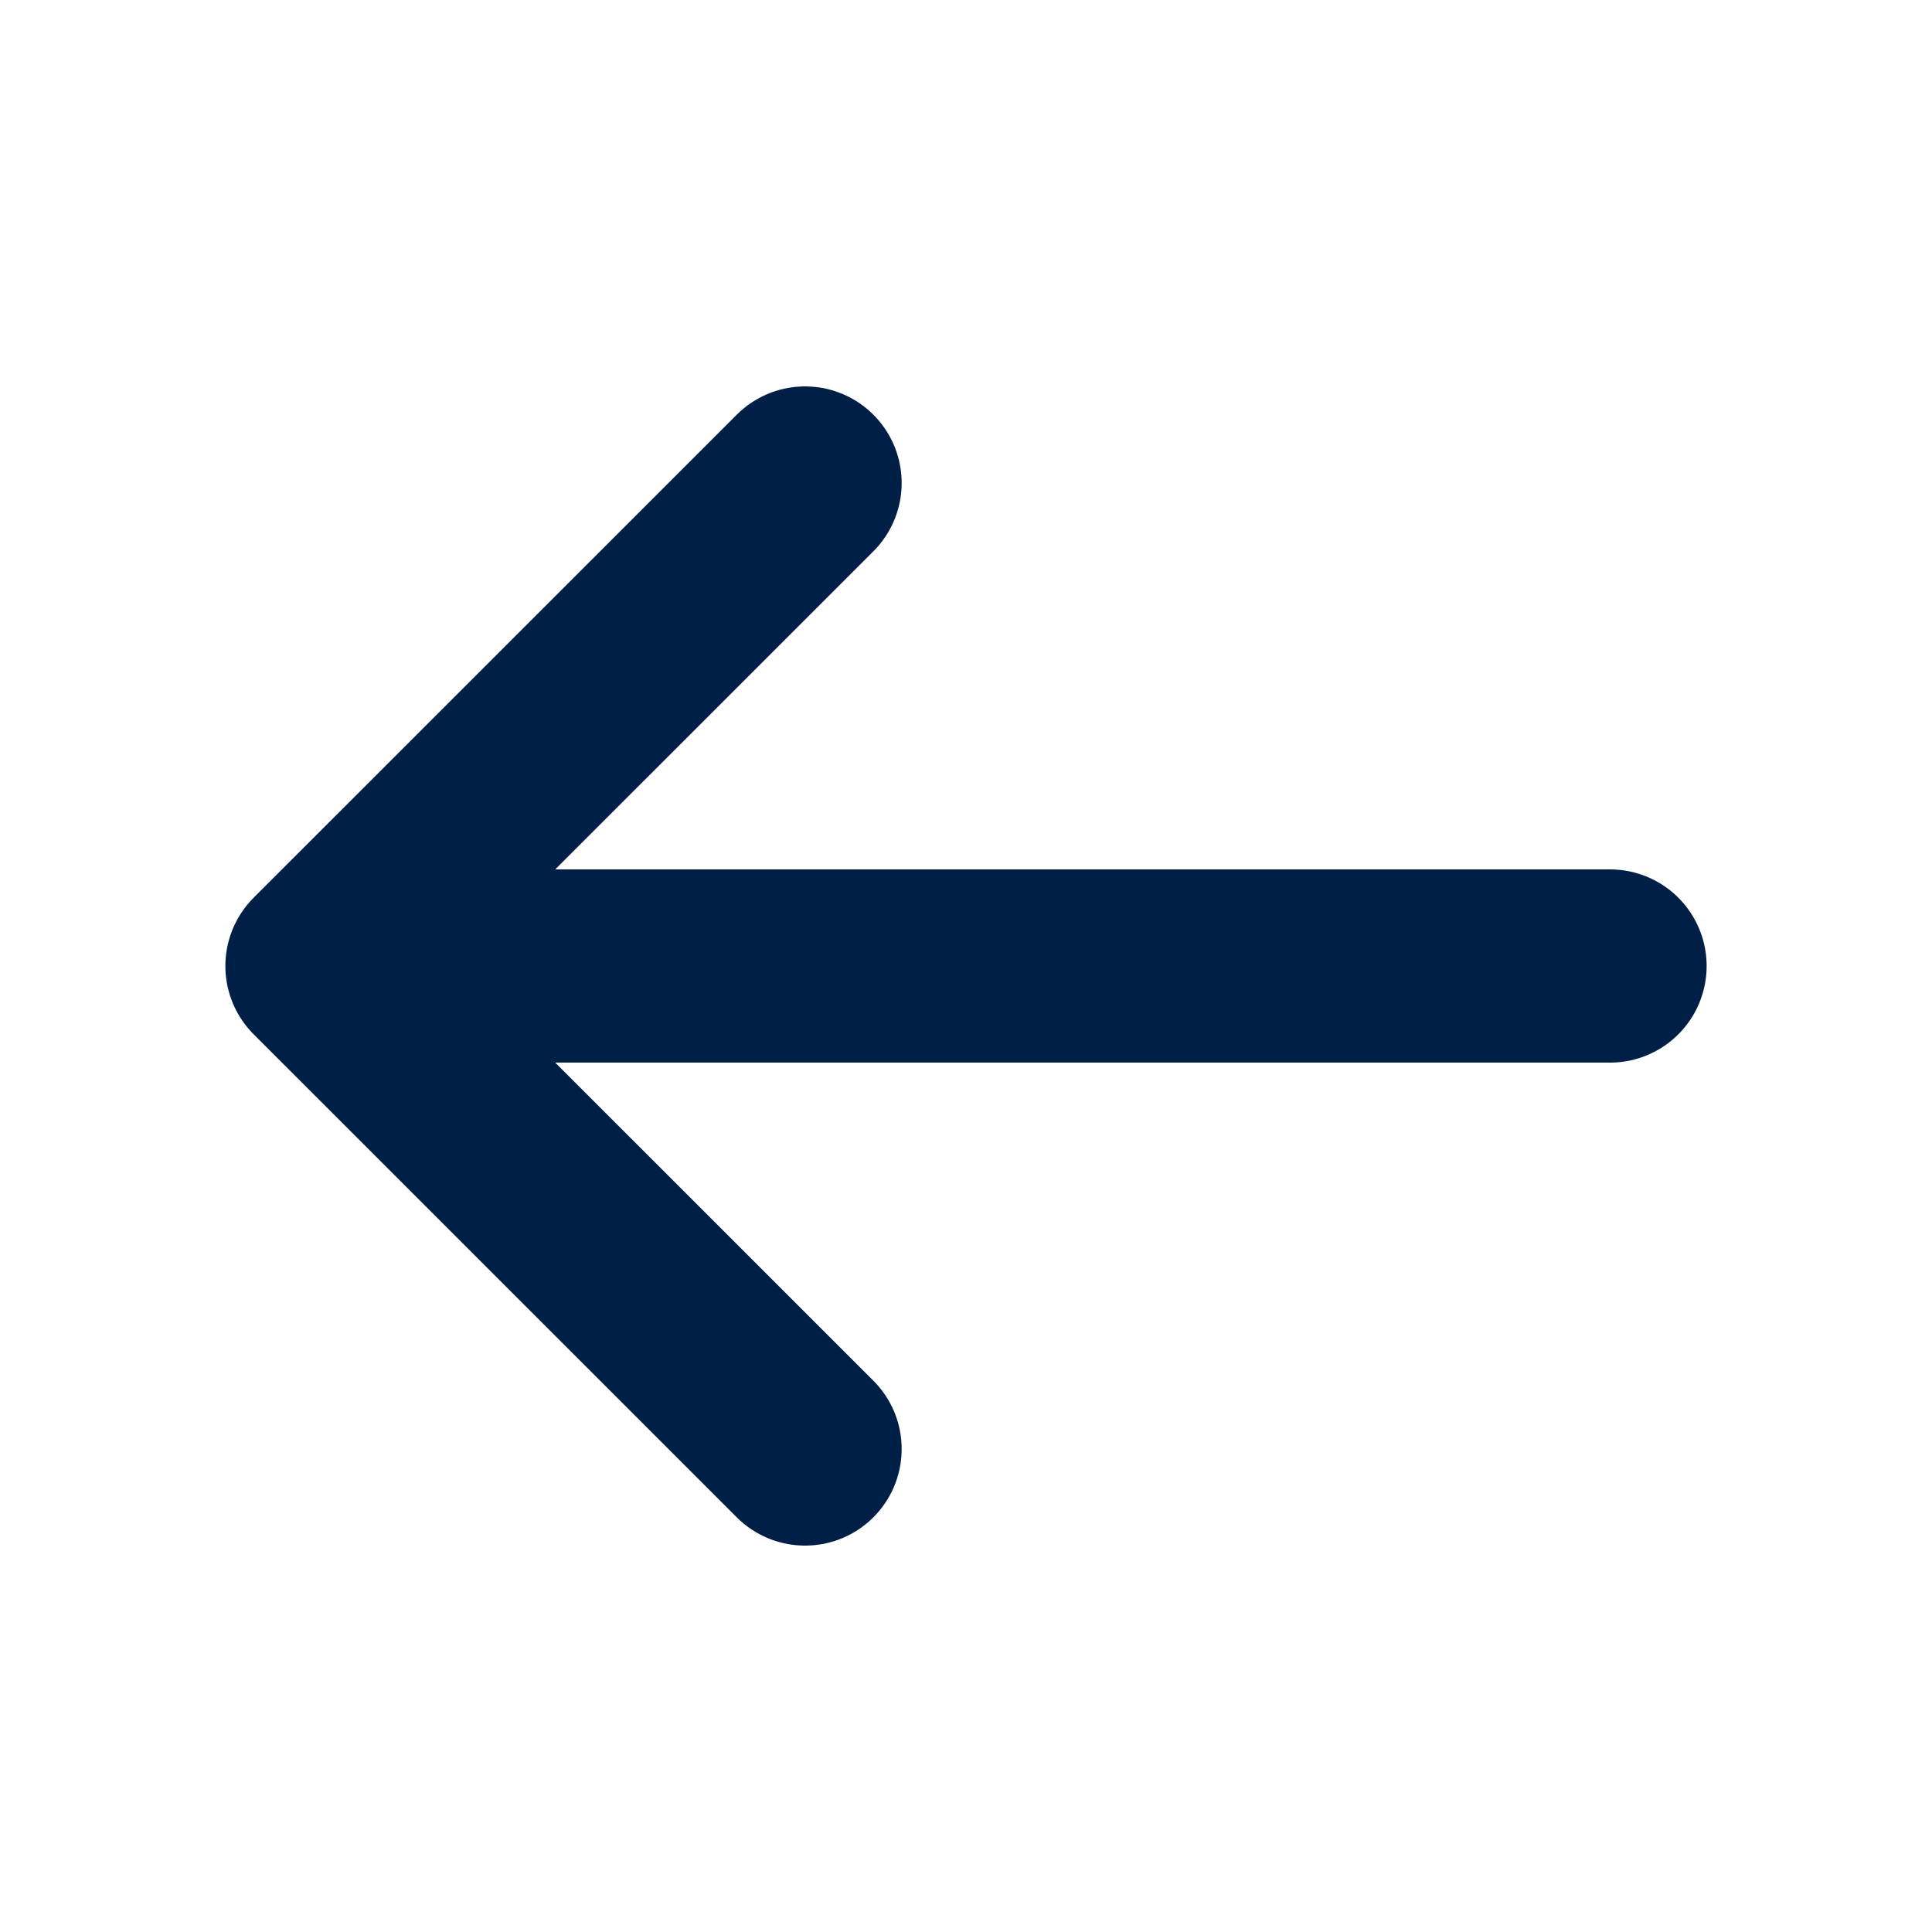
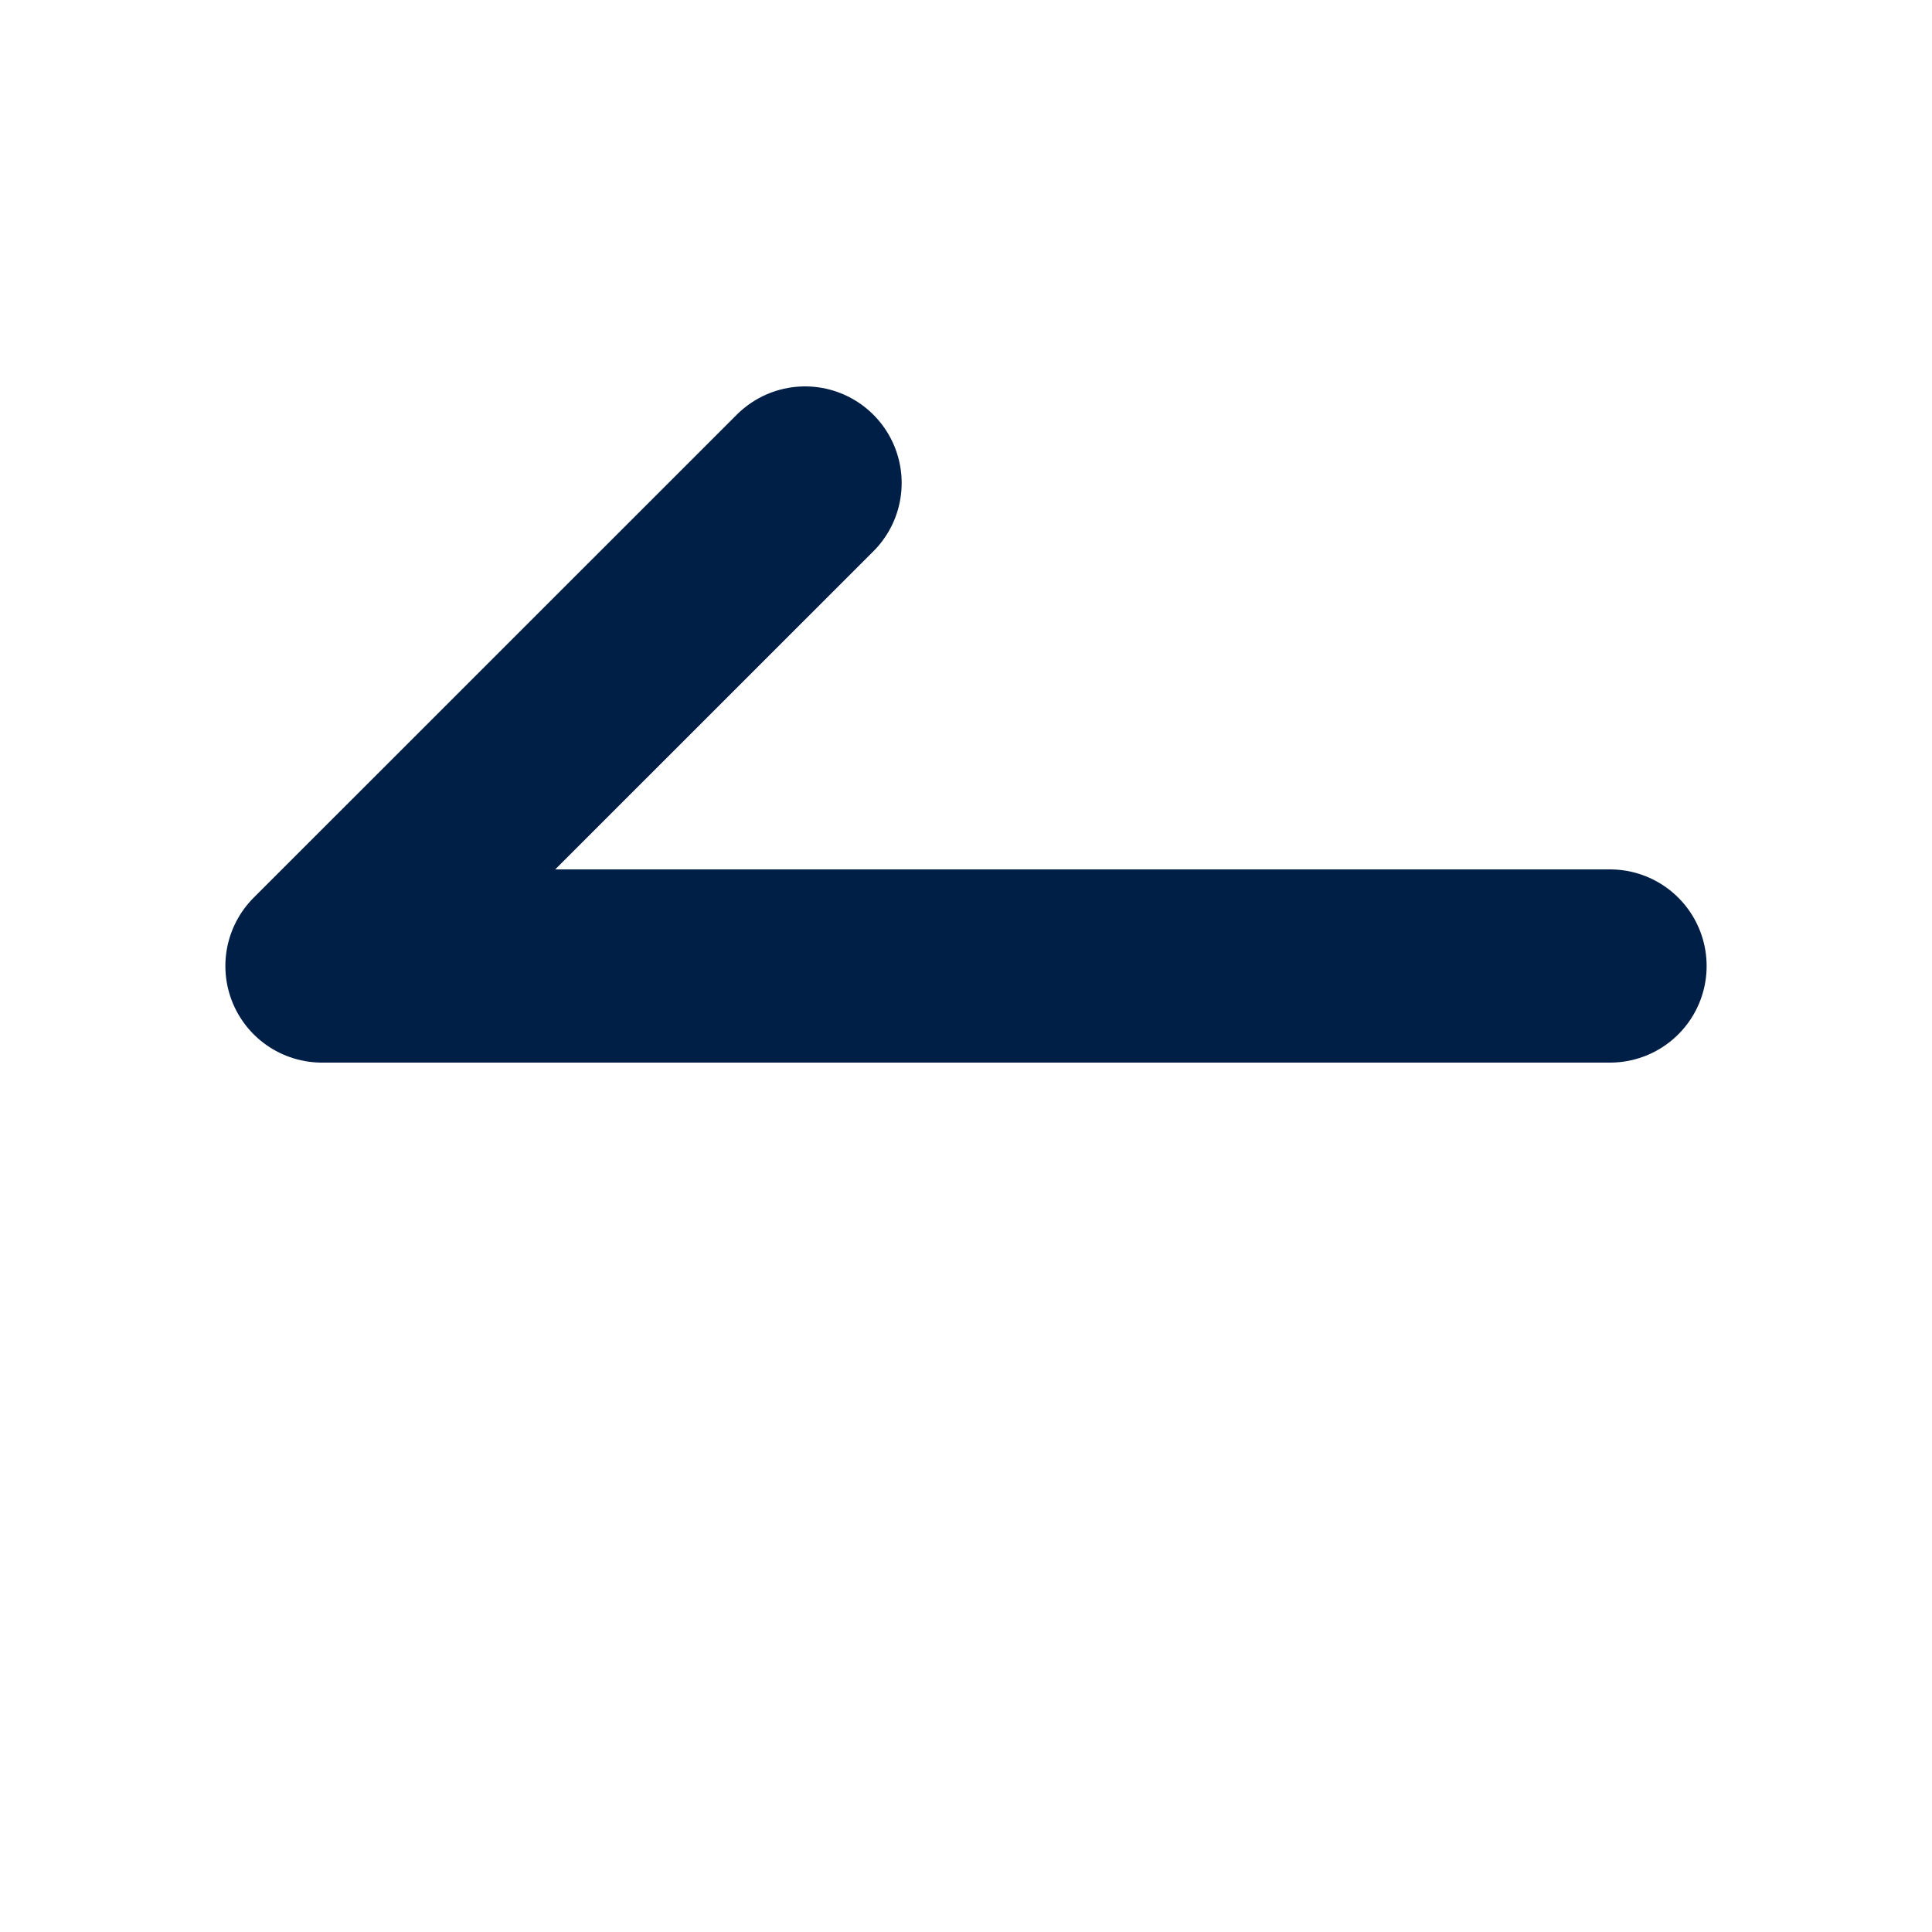
<svg xmlns="http://www.w3.org/2000/svg" width="20" height="20" viewBox="0 0 20 20" fill="none">
-   <path d="M16.667 10L3.333 10M3.333 10L8.334 5M3.333 10L8.334 15" stroke="#001F47" stroke-width="2" stroke-linecap="round" stroke-linejoin="round" />
+   <path d="M16.667 10L3.333 10M3.333 10L8.334 5M3.333 10" stroke="#001F47" stroke-width="2" stroke-linecap="round" stroke-linejoin="round" />
</svg>